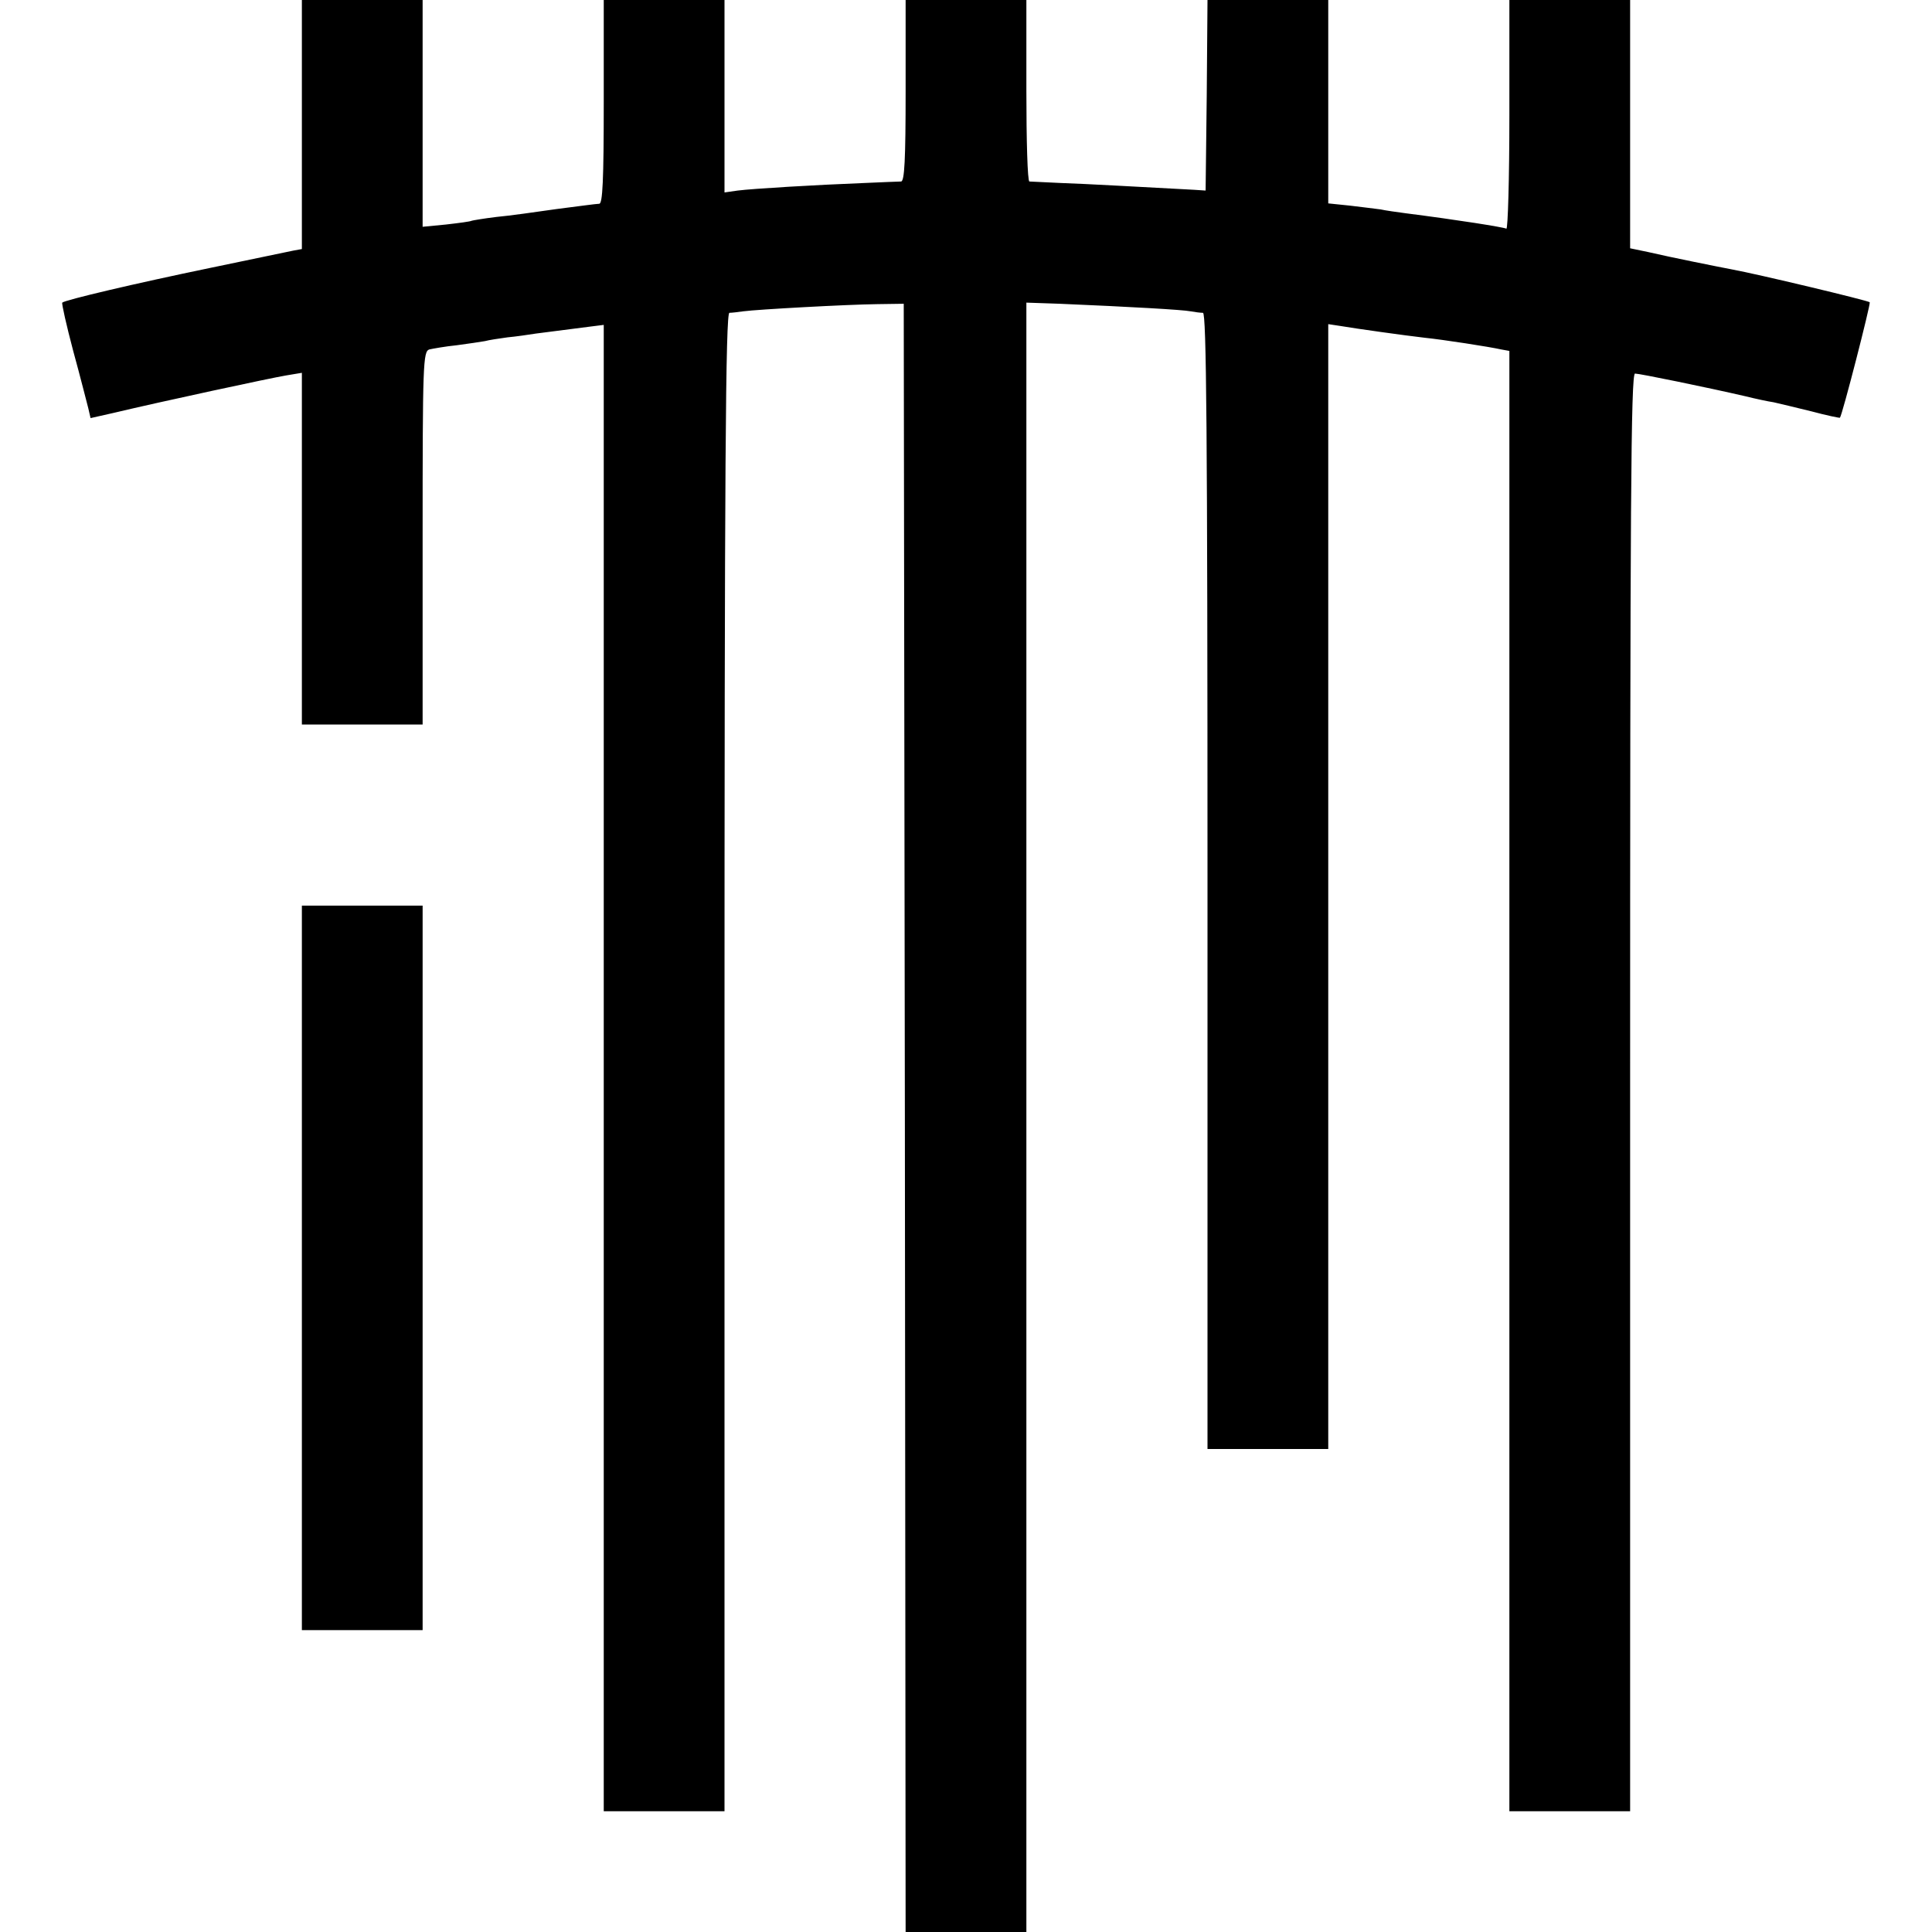
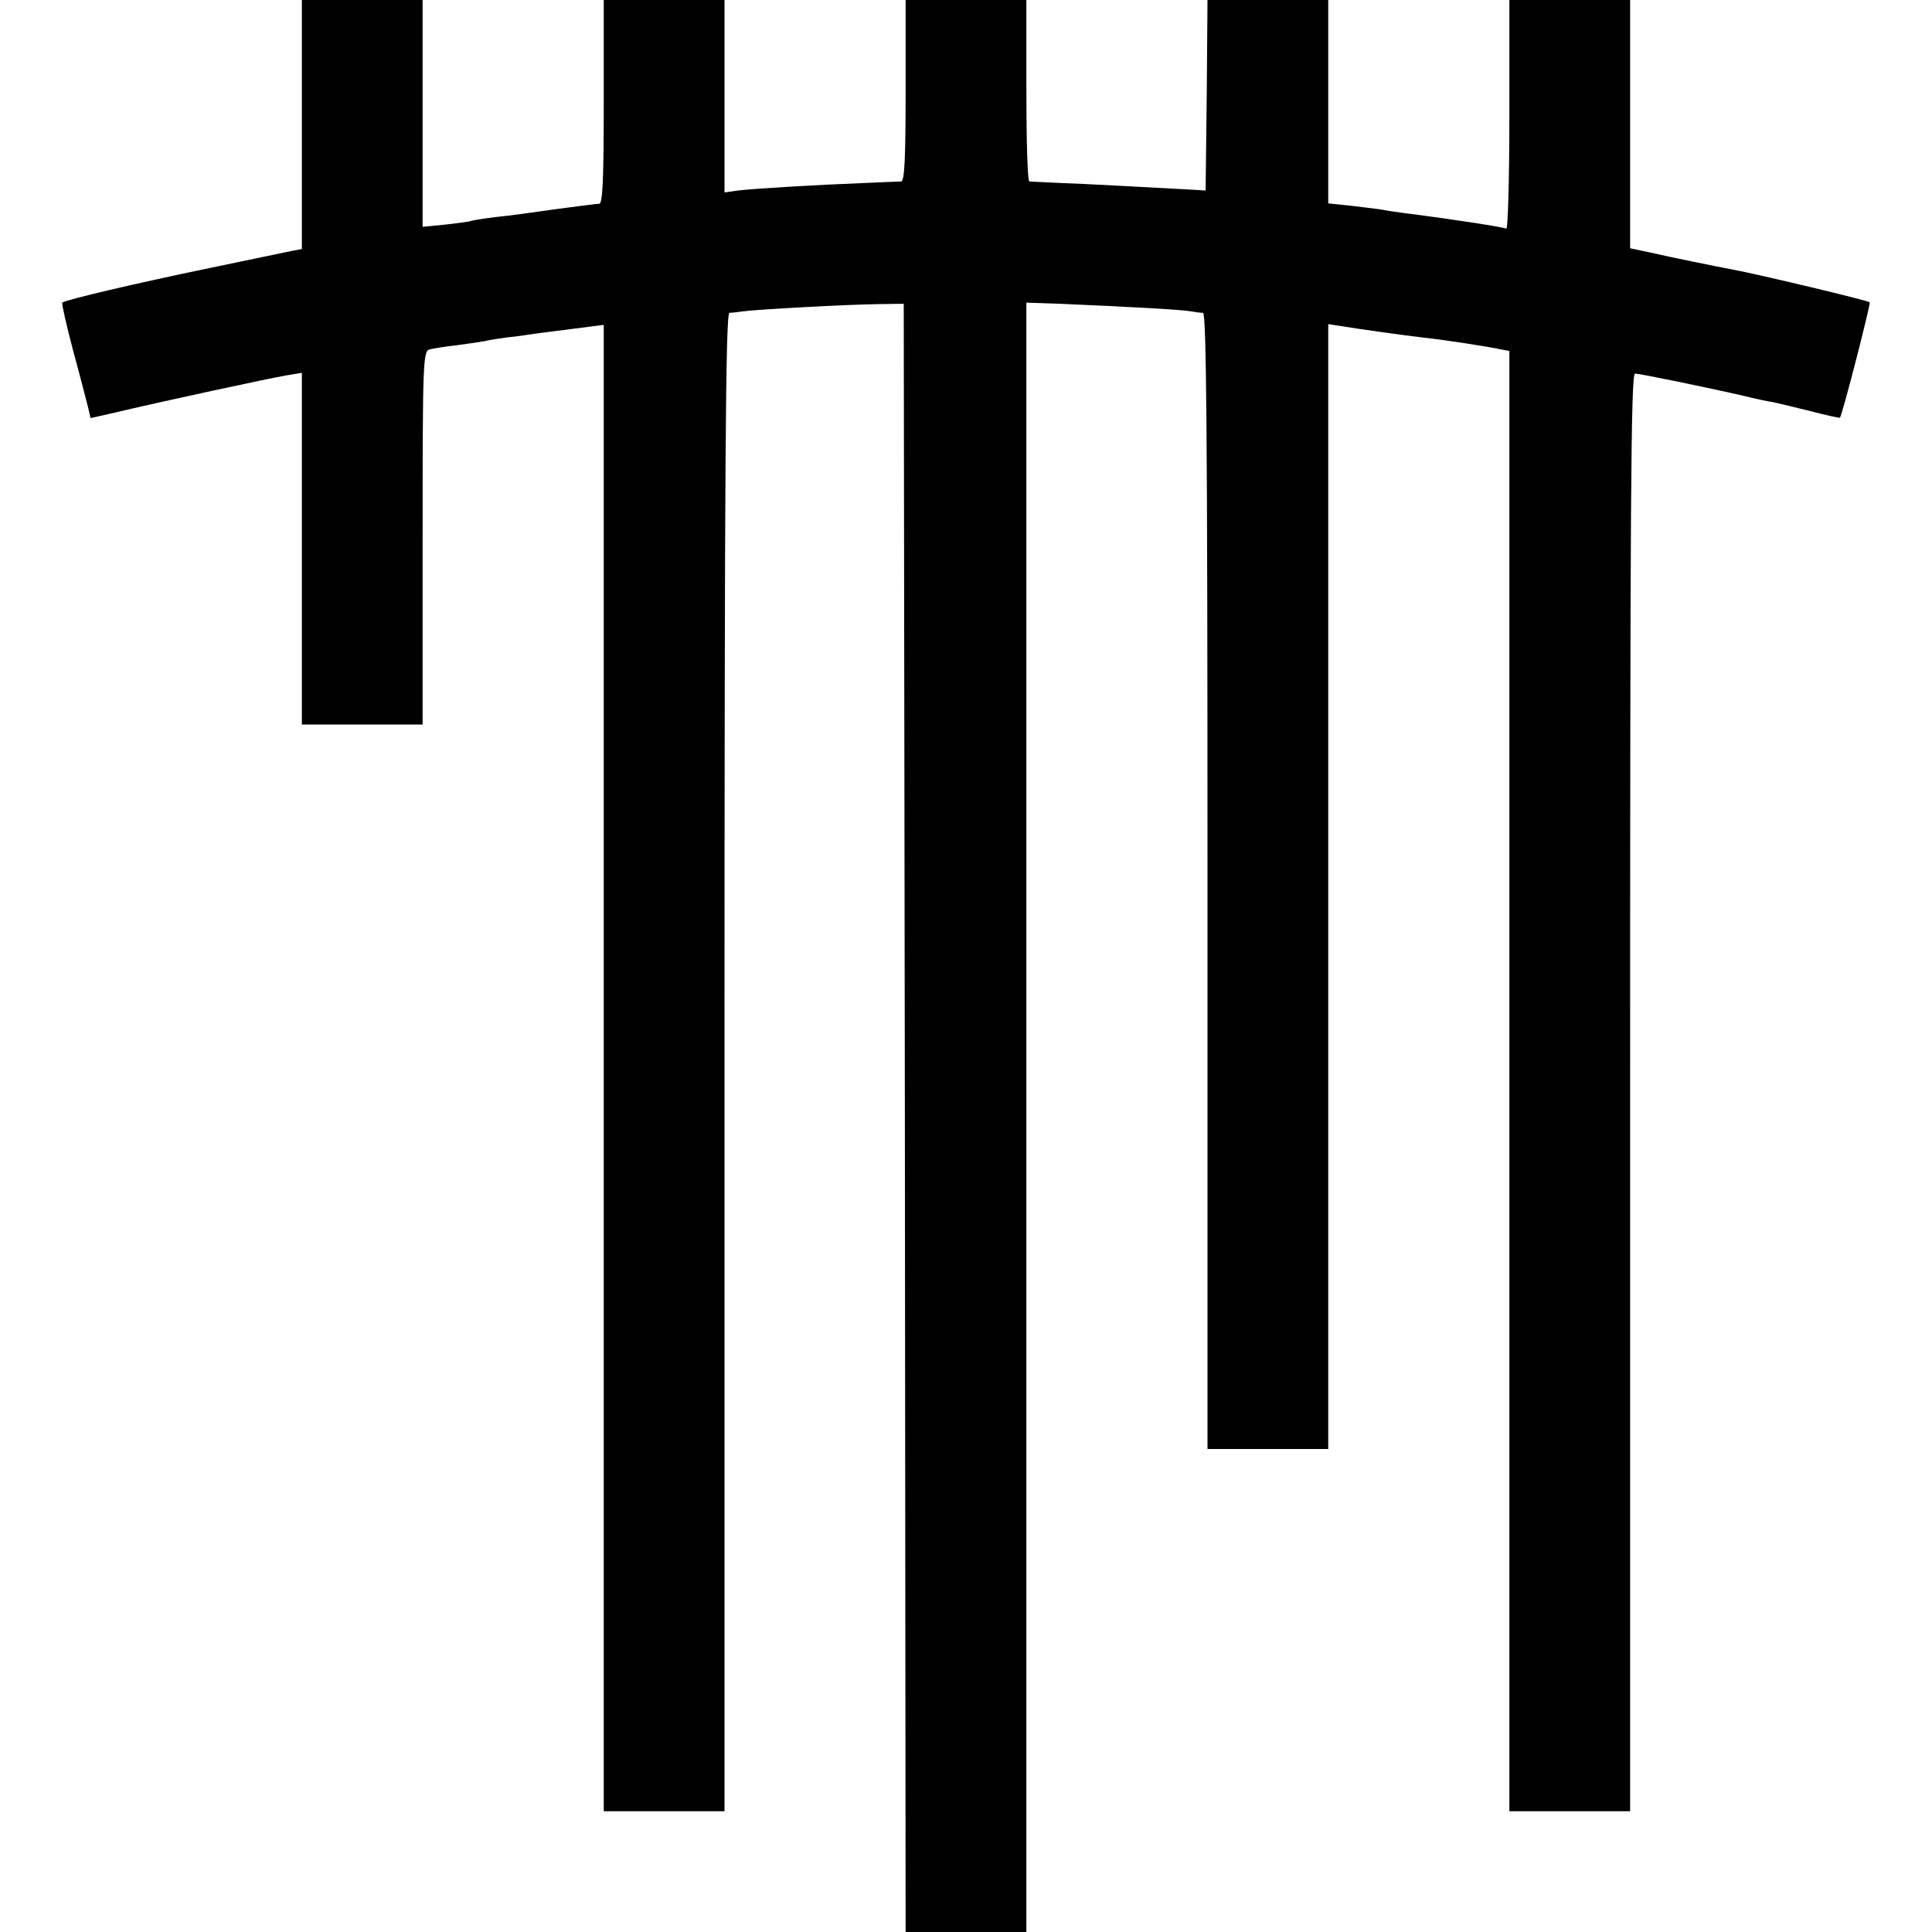
<svg xmlns="http://www.w3.org/2000/svg" version="1" width="682.667" height="682.667" viewBox="0 0 512 512">
  <path d="M80 33v33l-2.2.4c-1.3.3-11.2 2.3-22.1 4.6-19.8 4.1-38.5 8.5-39.2 9.2-.2.2 1.1 6 2.9 12.8 1.9 6.9 3.6 13.7 4 15.2l.6 2.6 6.2-1.4c12.6-3 41.4-9.2 45.6-9.9l4.2-.7V192h32v-49.4c0-46.3.1-49.5 1.8-50 .9-.2 4.2-.8 7.2-1.1 3-.4 6.4-.9 7.5-1.1 1.1-.3 3.8-.7 6-1 2.2-.2 5.6-.7 7.5-1 4.8-.6 10.9-1.4 14.8-1.9l3.2-.4V480h32V281.5c0-158.1.3-198.5 1.3-198.6.6 0 2.3-.2 3.7-.4 3.7-.5 27.4-1.8 35.5-1.9l7-.1.3 215.7.2 215.8h32V80.2l8.8.3c18.9.8 32.8 1.6 34.7 2 1.1.2 2.6.4 3.3.4.9.1 1.2 30.9 1.2 150.6V384h32V85.9l3.3.5c4.1.7 17 2.5 22.2 3.1 4.9.5 17.2 2.4 20.3 3.1l2.2.4v387h32V289.5c0-155.5.2-190.5 1.3-190.5 1.2 0 18.8 3.6 29.2 6 2.8.7 6.1 1.4 7.5 1.6 1.4.3 5.9 1.4 10 2.4 4.1 1.1 7.5 1.8 7.6 1.7.6-.6 8.2-30.2 7.9-30.6-.6-.5-29.9-7.5-36.5-8.7-3.2-.6-16.2-3.2-22.2-4.6l-4.8-1V0h-32v30.6c0 16.8-.4 30.3-.8 30-.8-.4-12.7-2.3-26.8-4.1-2.2-.3-5.2-.7-6.5-1-1.3-.2-5-.6-8.1-1l-5.8-.6V0h-32l-.2 25.2-.3 25.3-3-.2c-13.3-.7-28.9-1.6-35.3-1.8-4.2-.2-8-.4-8.4-.4-.5-.1-.8-10.9-.8-24.1V0h-32v24c0 18.5-.3 24-1.2 24.1-.7 0-5.1.2-9.8.4-12.9.5-29.6 1.5-33.5 2l-3.5.5V0h-32v27c0 20.9-.3 27-1.2 27-.7 0-5.8.7-11.3 1.4-5.5.8-12.7 1.8-16 2.1-3.3.4-6.2.9-6.5 1-.3.2-3.3.6-6.8 1l-6.2.6V0H80v33z" />
-   <path d="M80 336v96h32V240H80v96z" />
</svg>